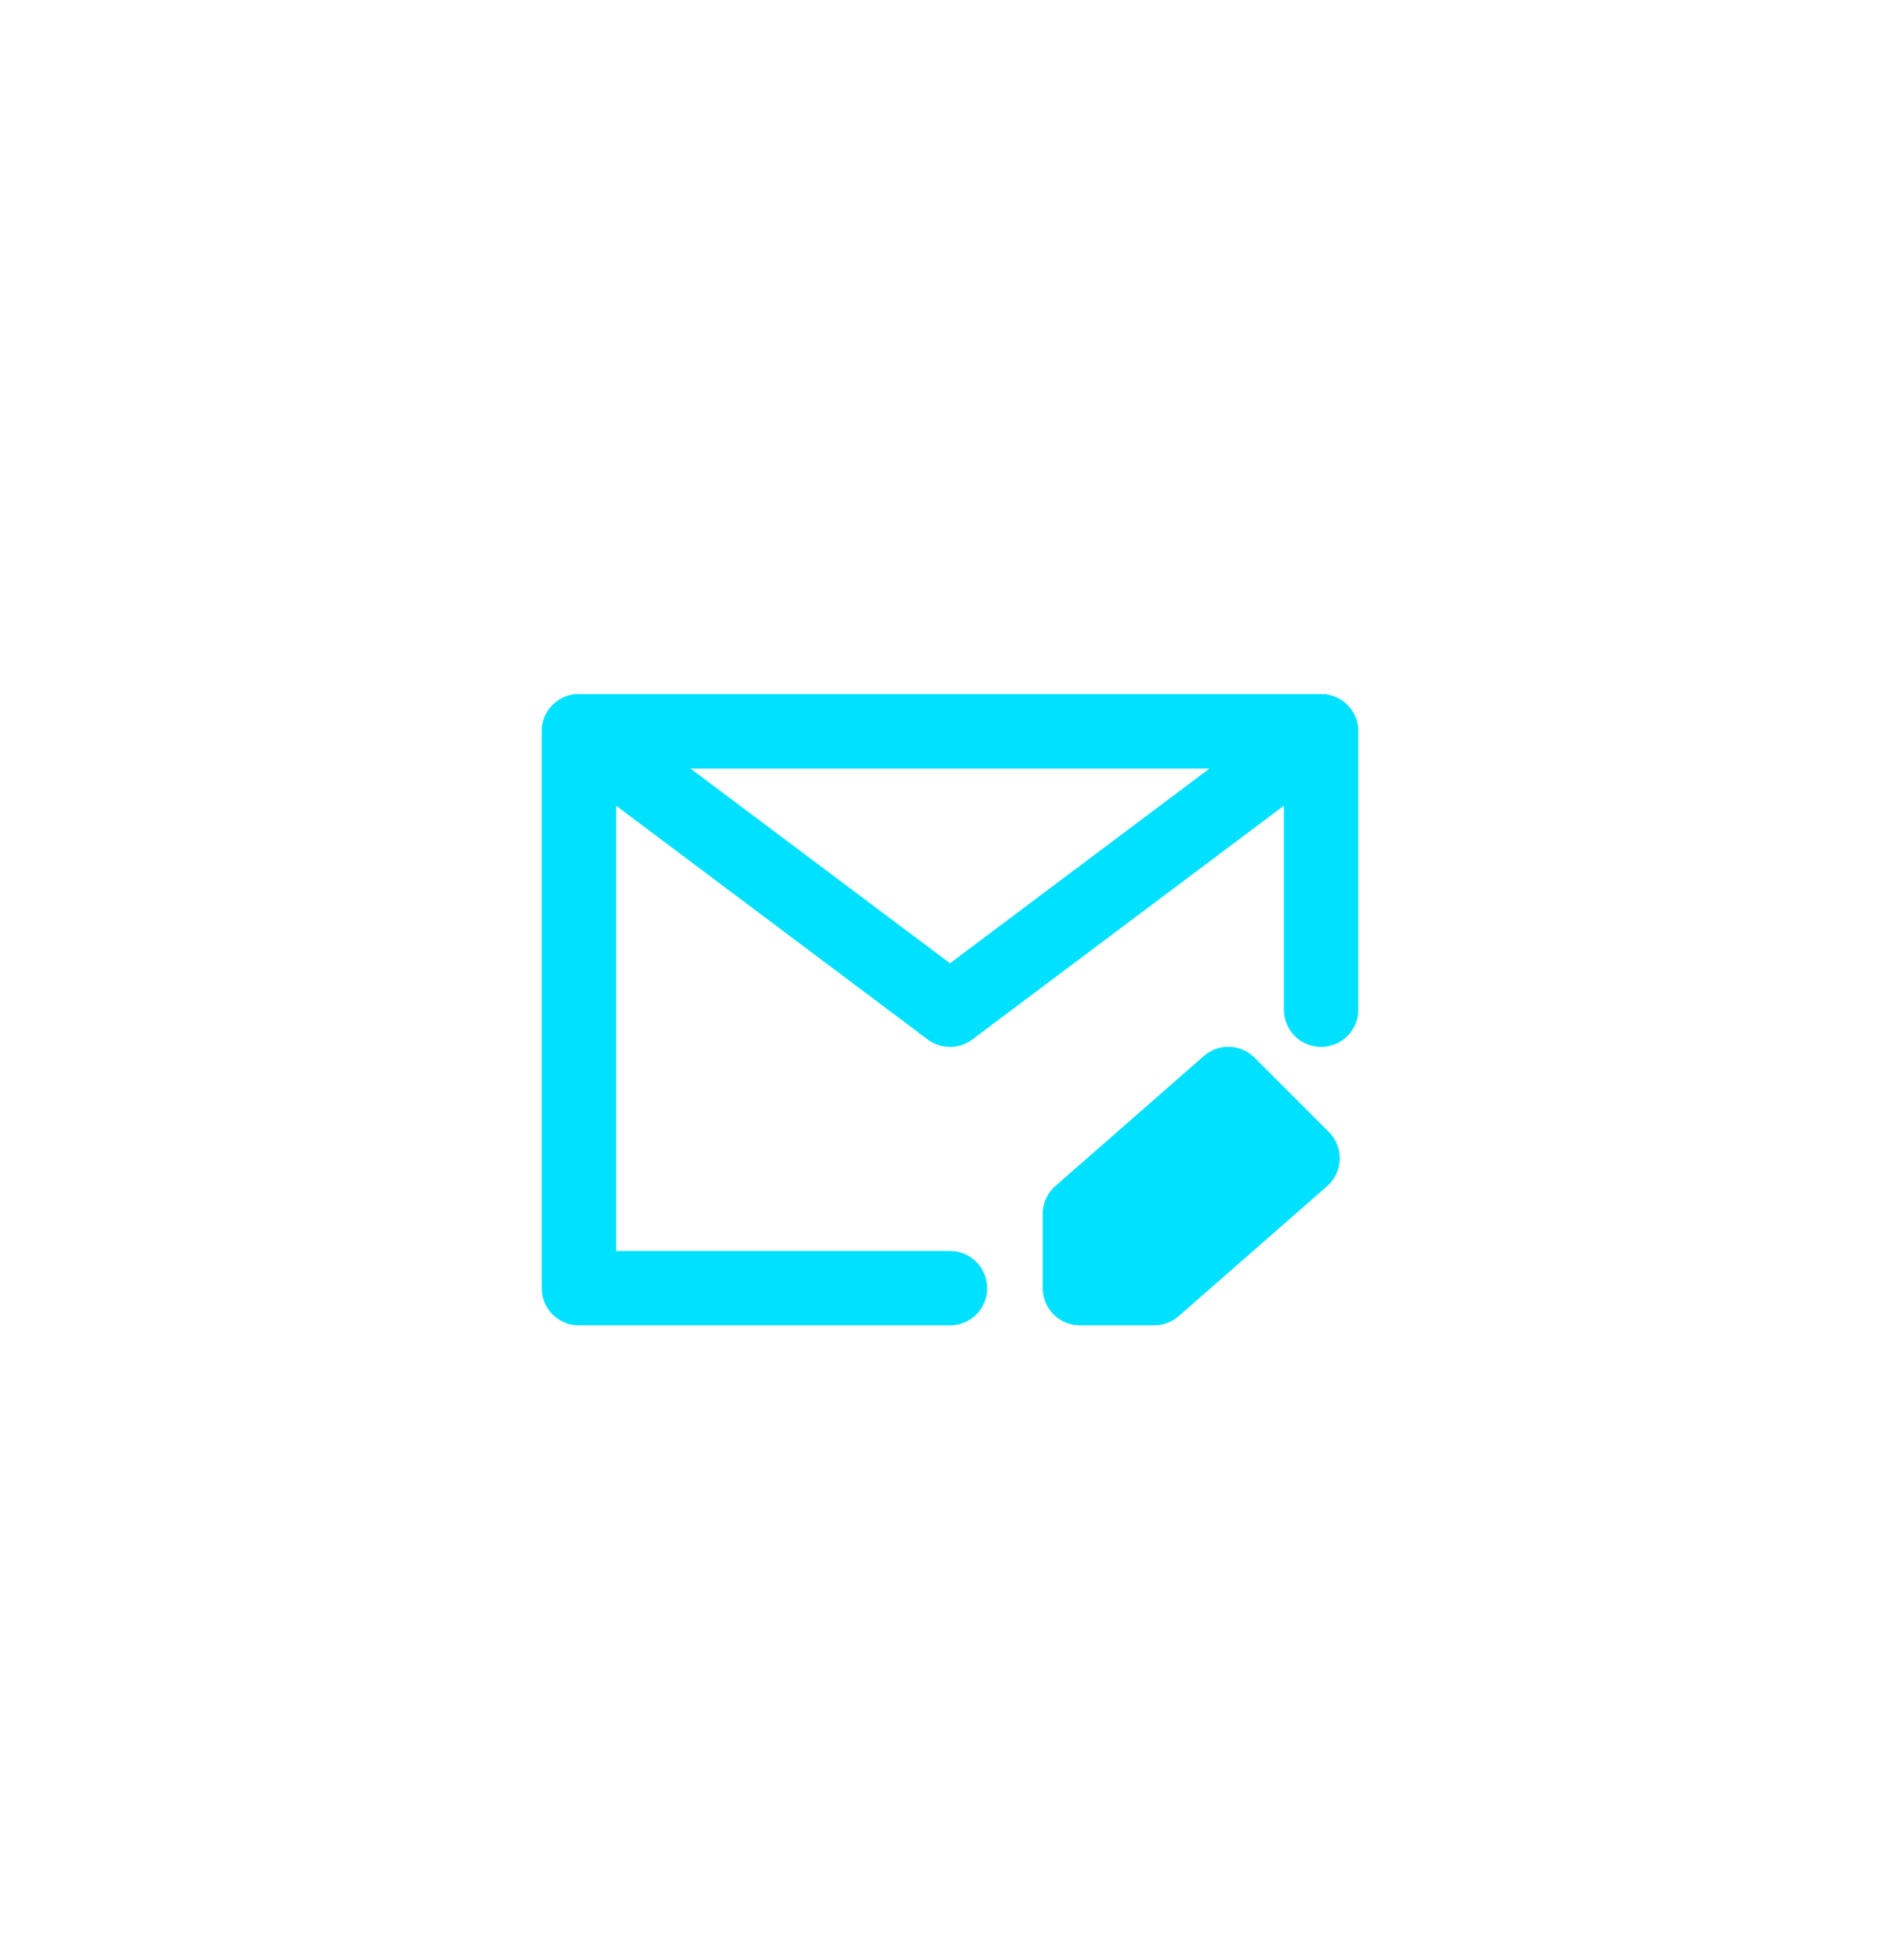
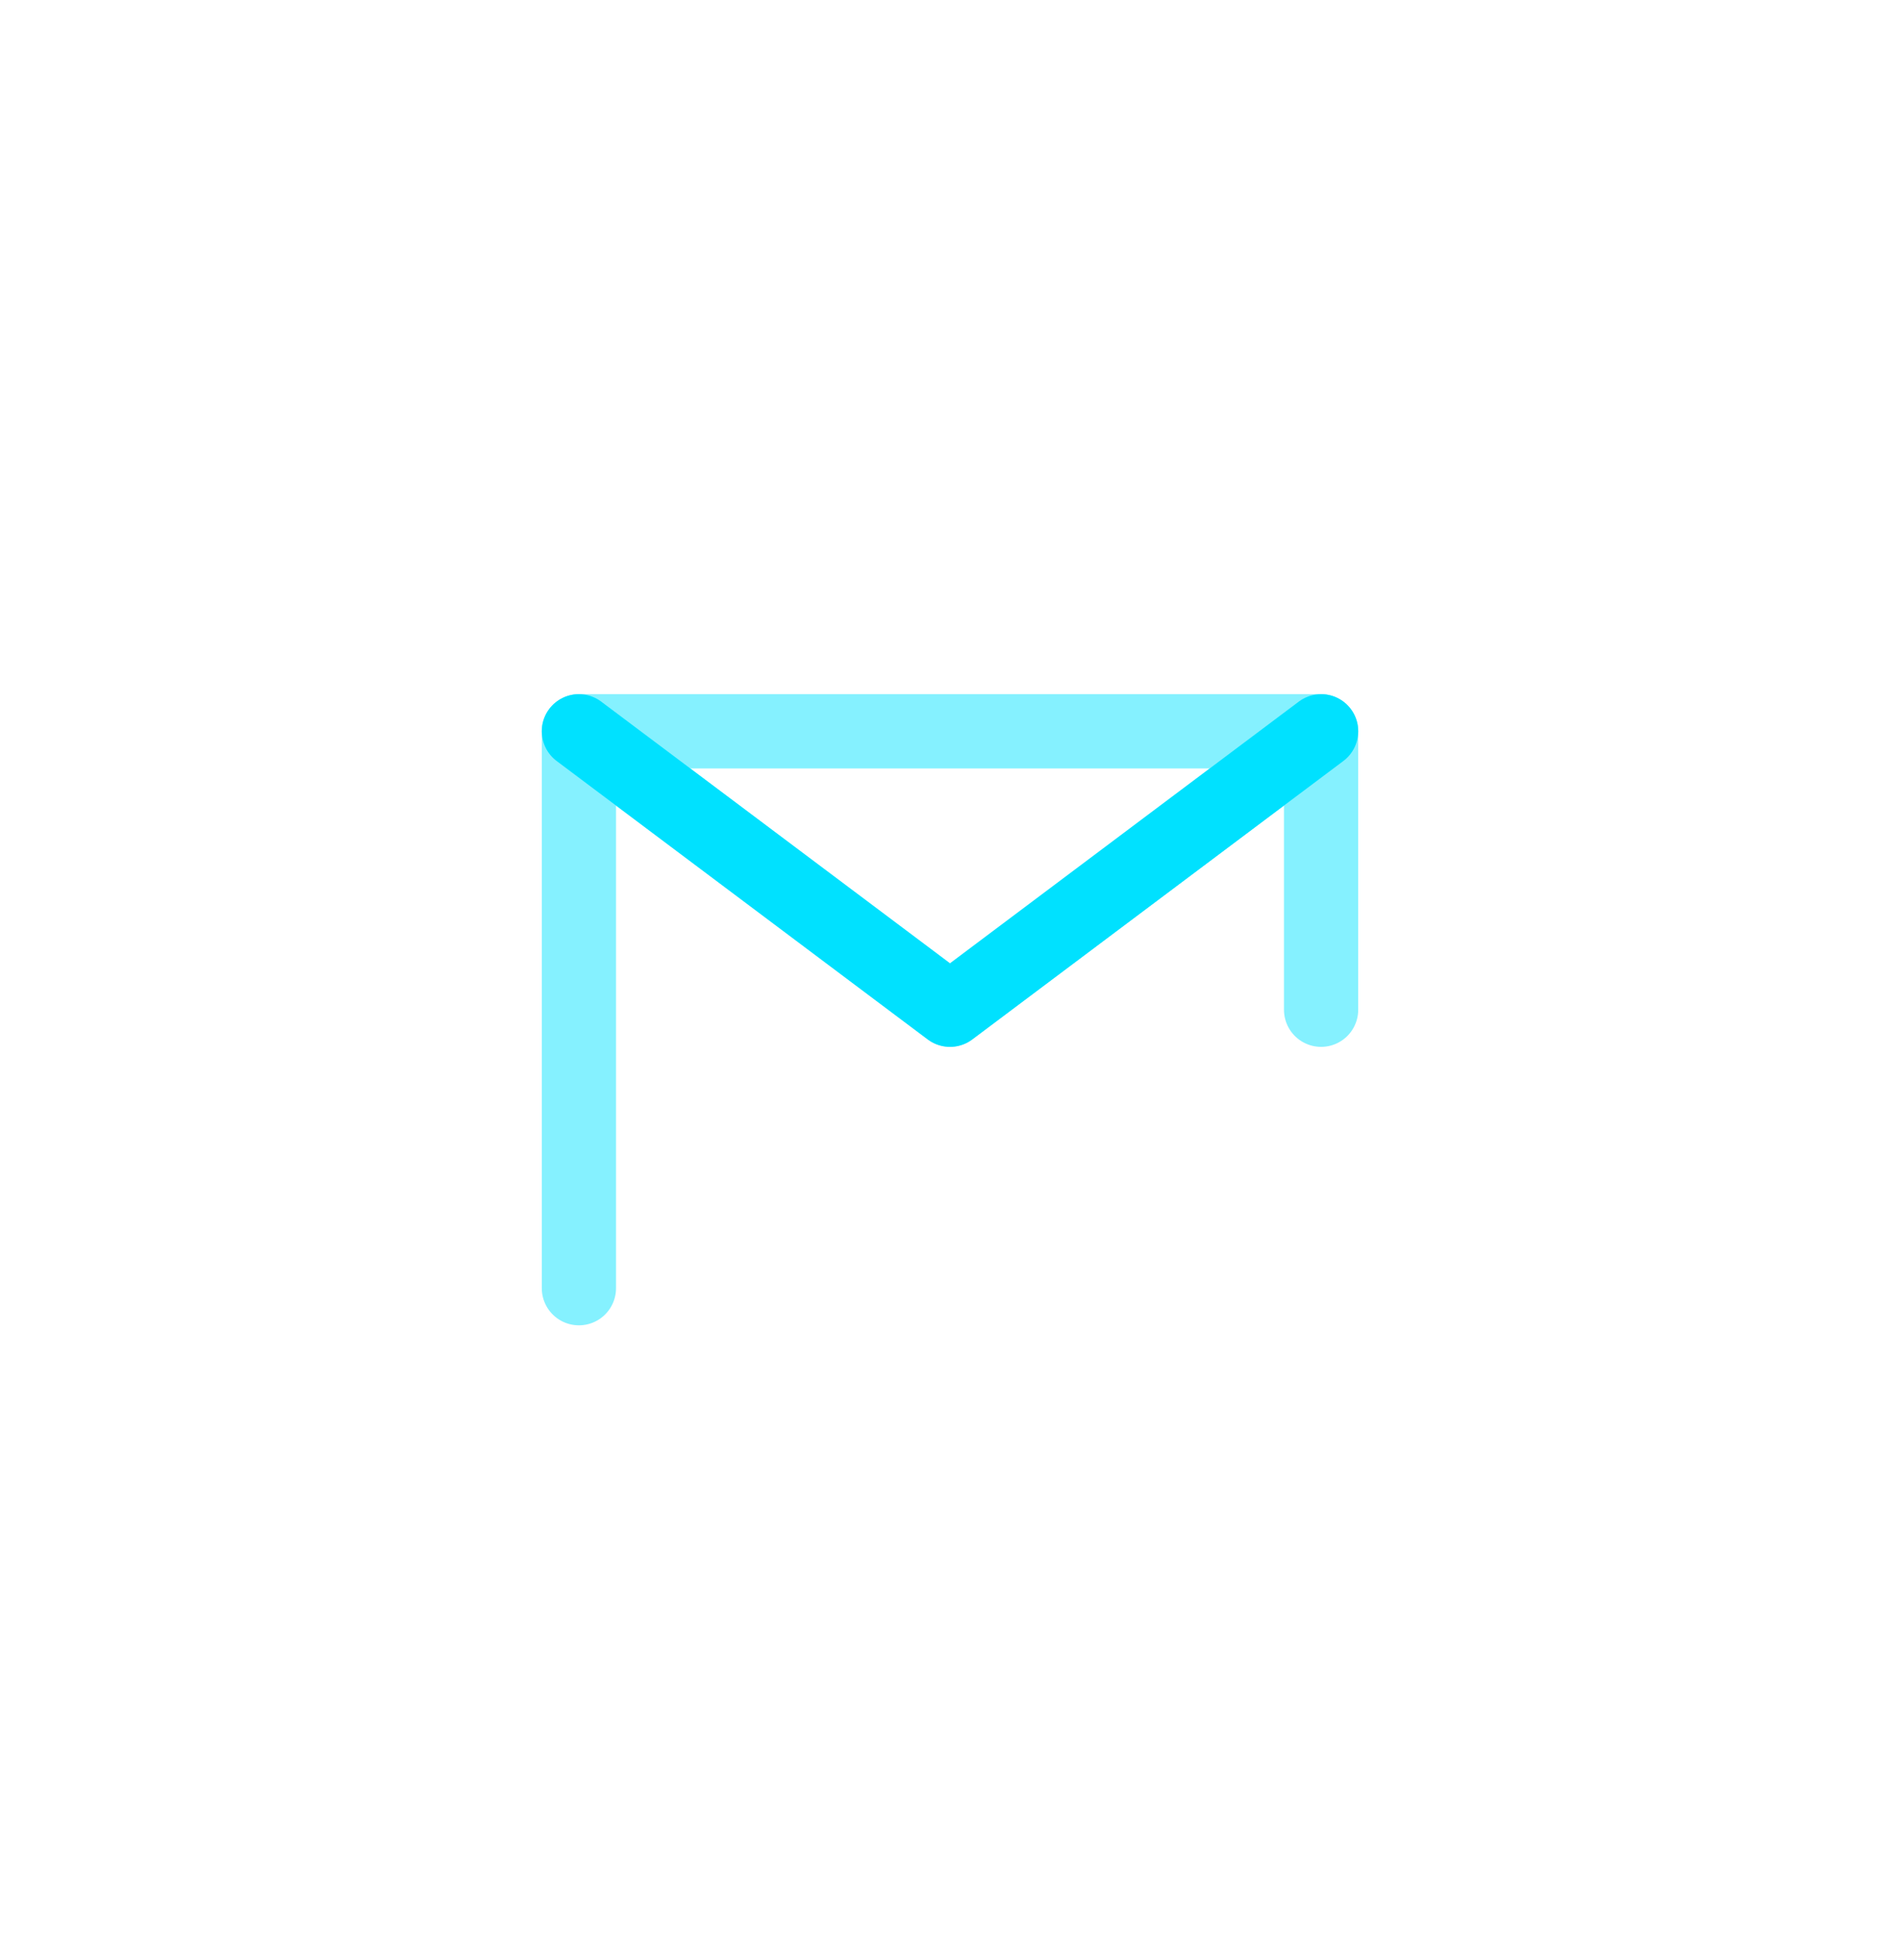
<svg xmlns="http://www.w3.org/2000/svg" width="32" height="33" viewBox="0 0 32 33" fill="none">
  <g id="ic_contact_me">
    <g id="Ellipse 31" filter="url(#filter0_b_12_9280)">
      <circle cx="16" cy="17" r="15" fill="url(#paint0_linear_12_9280)" fill-opacity="0.25" />
      <circle cx="16" cy="17" r="14.75" stroke="url(#paint1_linear_12_9280)" stroke-width="0.5" />
    </g>
    <g id="Group 427318925">
      <g id="Frame" filter="url(#filter1_f_12_9280)">
-         <path id="Vector" d="M22.25 17V12.312H16H9.75V17V21.688H16" stroke="#85F1FF" stroke-width="1.25" stroke-linecap="round" stroke-linejoin="round" />
-         <path id="Vector_2" d="M19.438 21.688L21.938 19.5L20.688 18.25L18.188 20.438V21.688H19.438Z" fill="#85F1FF" stroke="#85F1FF" stroke-width="1.25" stroke-linecap="round" stroke-linejoin="round" />
+         <path id="Vector" d="M22.25 17V12.312H16H9.75V17V21.688" stroke="#85F1FF" stroke-width="1.25" stroke-linecap="round" stroke-linejoin="round" />
        <path id="Vector_3" d="M9.75 12.312L16 17L22.25 12.312" stroke="#85F1FF" stroke-width="1.25" stroke-linecap="round" stroke-linejoin="round" />
      </g>
      <g id="Frame_2">
-         <path id="Vector_4" d="M22.25 17V12.312H16H9.75V17V21.688H16" stroke="#00E1FF" stroke-width="1.25" stroke-linecap="round" stroke-linejoin="round" />
-         <path id="Vector_5" d="M19.438 21.688L21.938 19.5L20.688 18.25L18.188 20.438V21.688H19.438Z" fill="#00E1FF" stroke="#00E1FF" stroke-width="1.25" stroke-linecap="round" stroke-linejoin="round" />
        <path id="Vector_6" d="M9.75 12.312L16 17L22.25 12.312" stroke="#00E1FF" stroke-width="1.25" stroke-linecap="round" stroke-linejoin="round" />
      </g>
    </g>
  </g>
  <defs>
    <filter id="filter0_b_12_9280" x="-6" y="-5" width="44" height="44" filterUnits="userSpaceOnUse" color-interpolation-filters="sRGB">
      <feFlood flood-opacity="0" result="BackgroundImageFix" />
      <feGaussianBlur in="BackgroundImage" stdDeviation="3.5" />
      <feComposite in2="SourceAlpha" operator="in" result="effect1_backgroundBlur_12_9280" />
      <feBlend mode="normal" in="SourceGraphic" in2="effect1_backgroundBlur_12_9280" result="shape" />
    </filter>
    <filter id="filter1_f_12_9280" x="6.5" y="9" width="19" height="16" filterUnits="userSpaceOnUse" color-interpolation-filters="sRGB">
      <feFlood flood-opacity="0" result="BackgroundImageFix" />
      <feBlend mode="normal" in="SourceGraphic" in2="BackgroundImageFix" result="shape" />
      <feGaussianBlur stdDeviation="1" result="effect1_foregroundBlur_12_9280" />
    </filter>
    <linearGradient id="paint0_linear_12_9280" x1="25.908" y1="6.997" x2="2.641" y2="26.659" gradientUnits="userSpaceOnUse">
      <stop stop-color="white" />
      <stop offset="1" stop-color="white" stop-opacity="0.42" />
    </linearGradient>
    <linearGradient id="paint1_linear_12_9280" x1="22.184" y1="4.091" x2="8.653" y2="29.463" gradientUnits="userSpaceOnUse">
      <stop stop-color="white" stop-opacity="0.5" />
      <stop offset="1" stop-color="white" stop-opacity="0.1" />
    </linearGradient>
  </defs>
</svg>